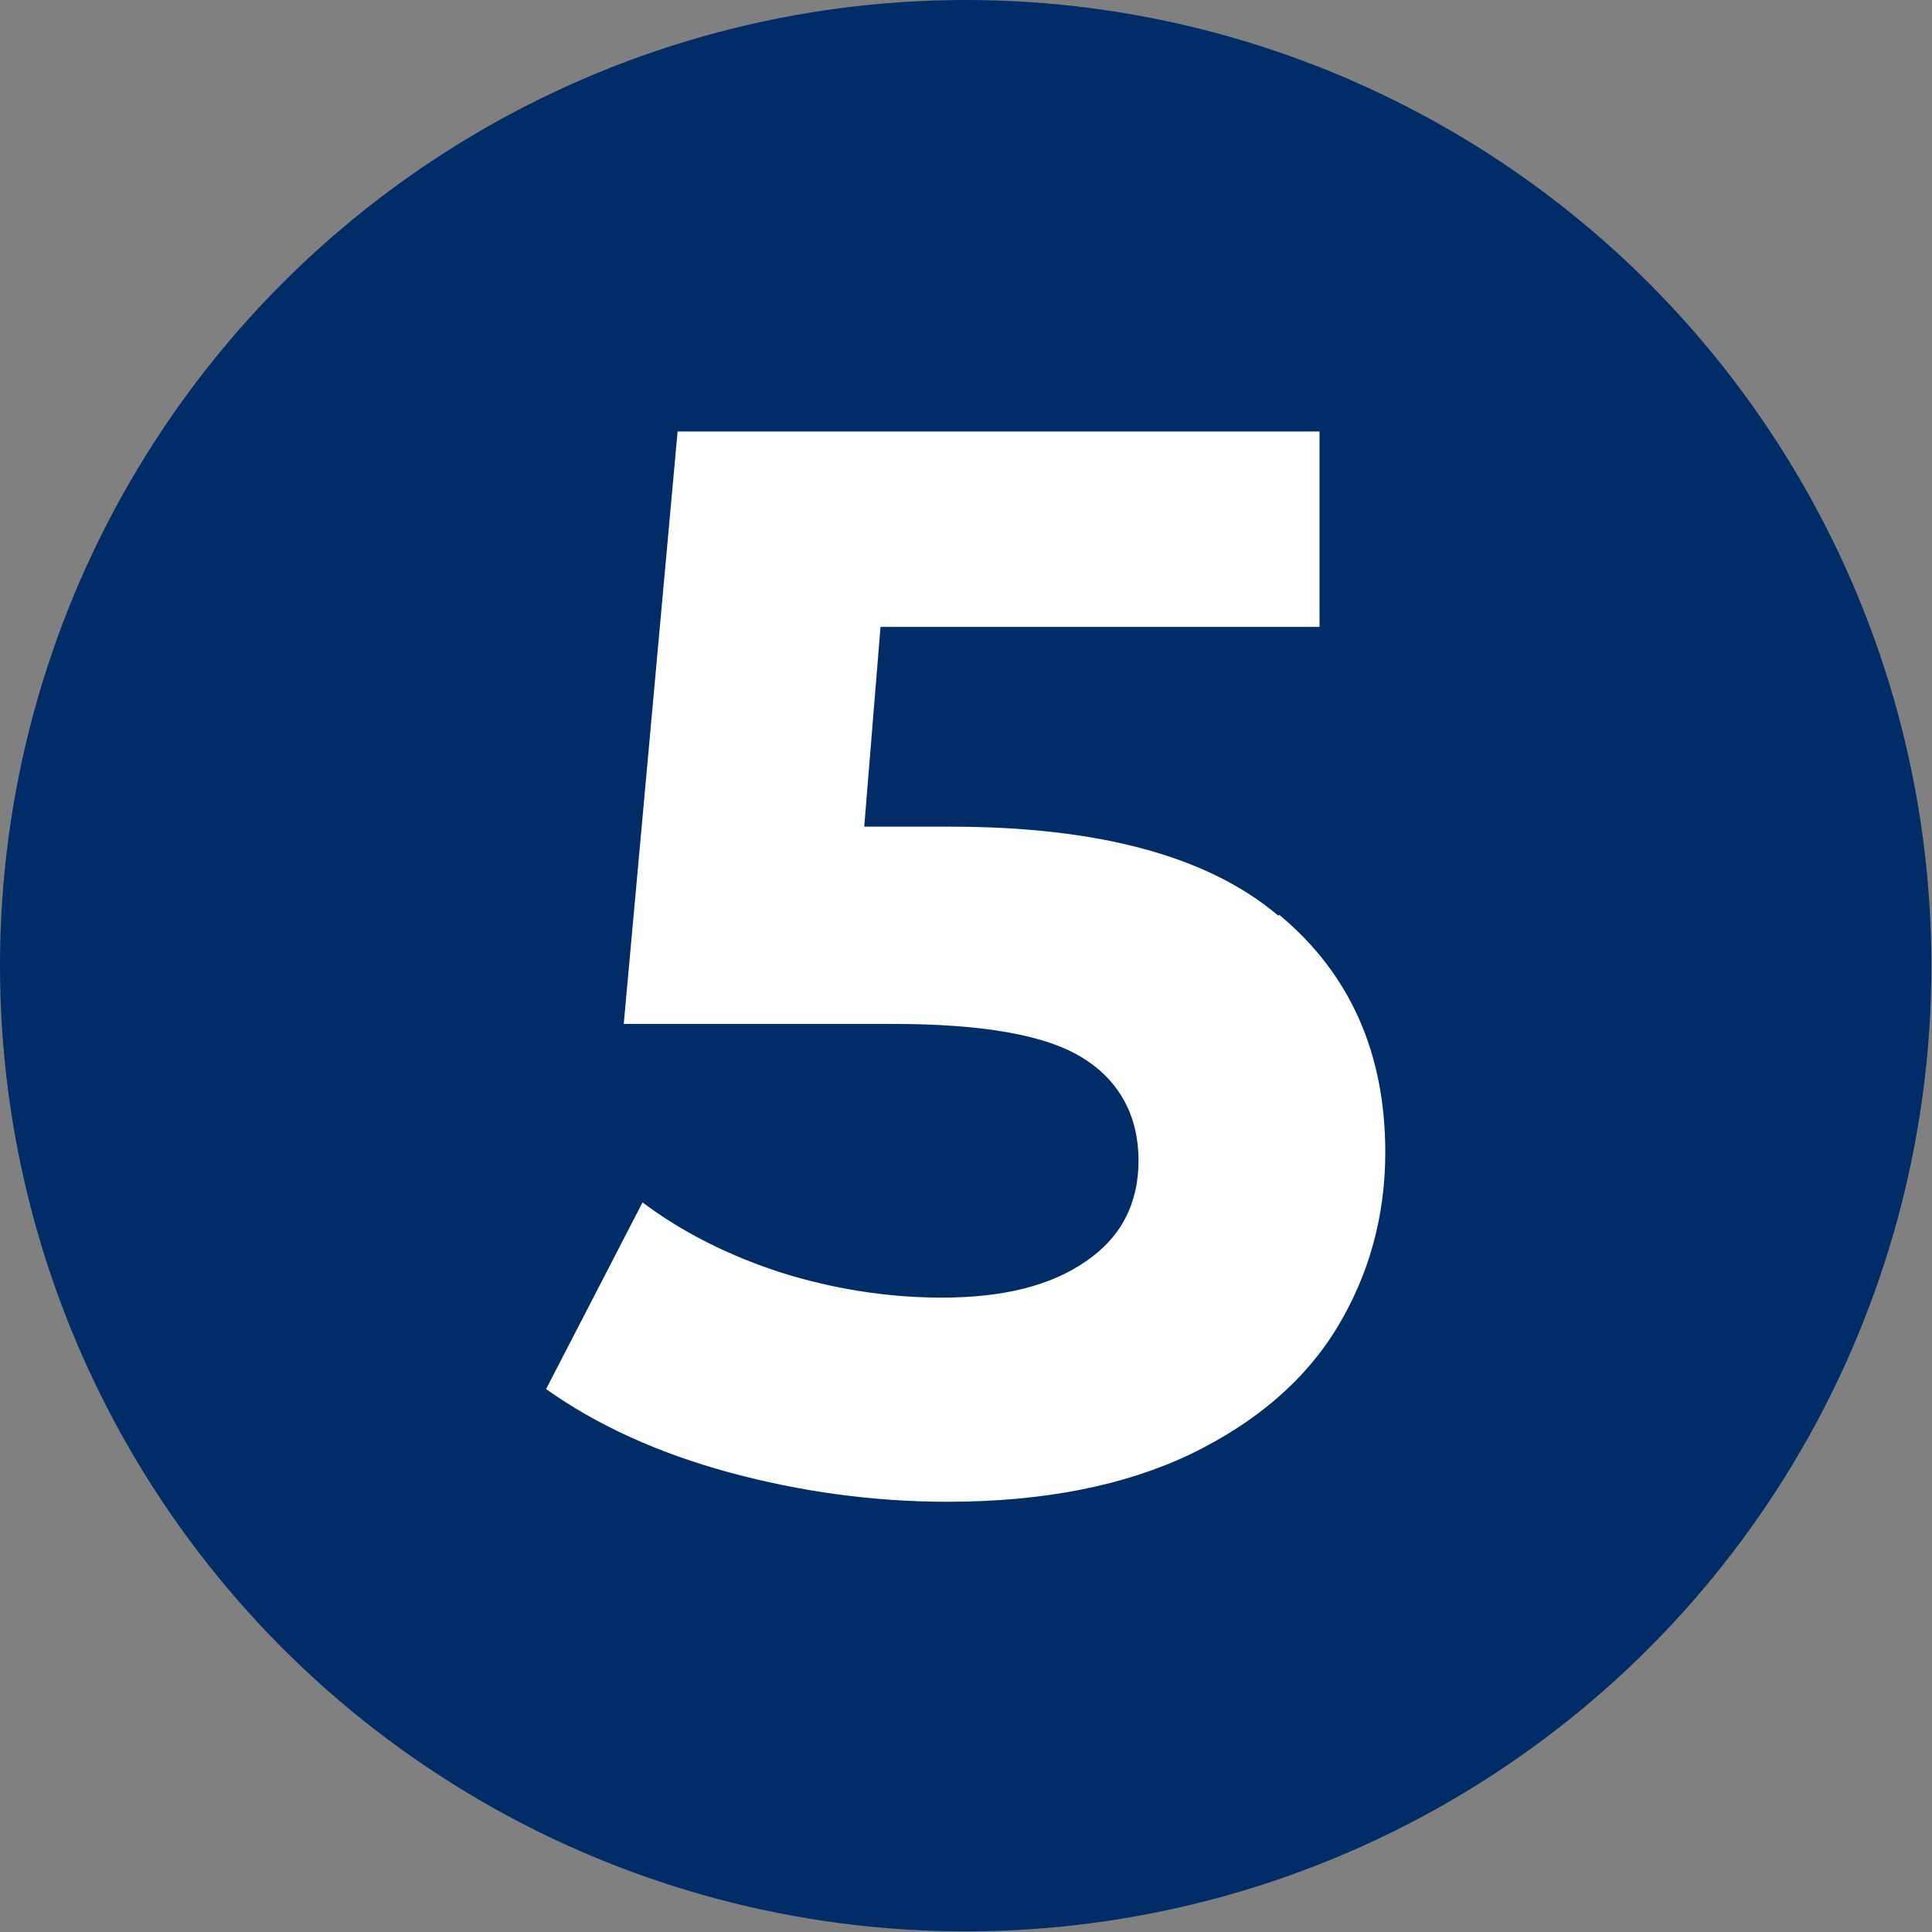
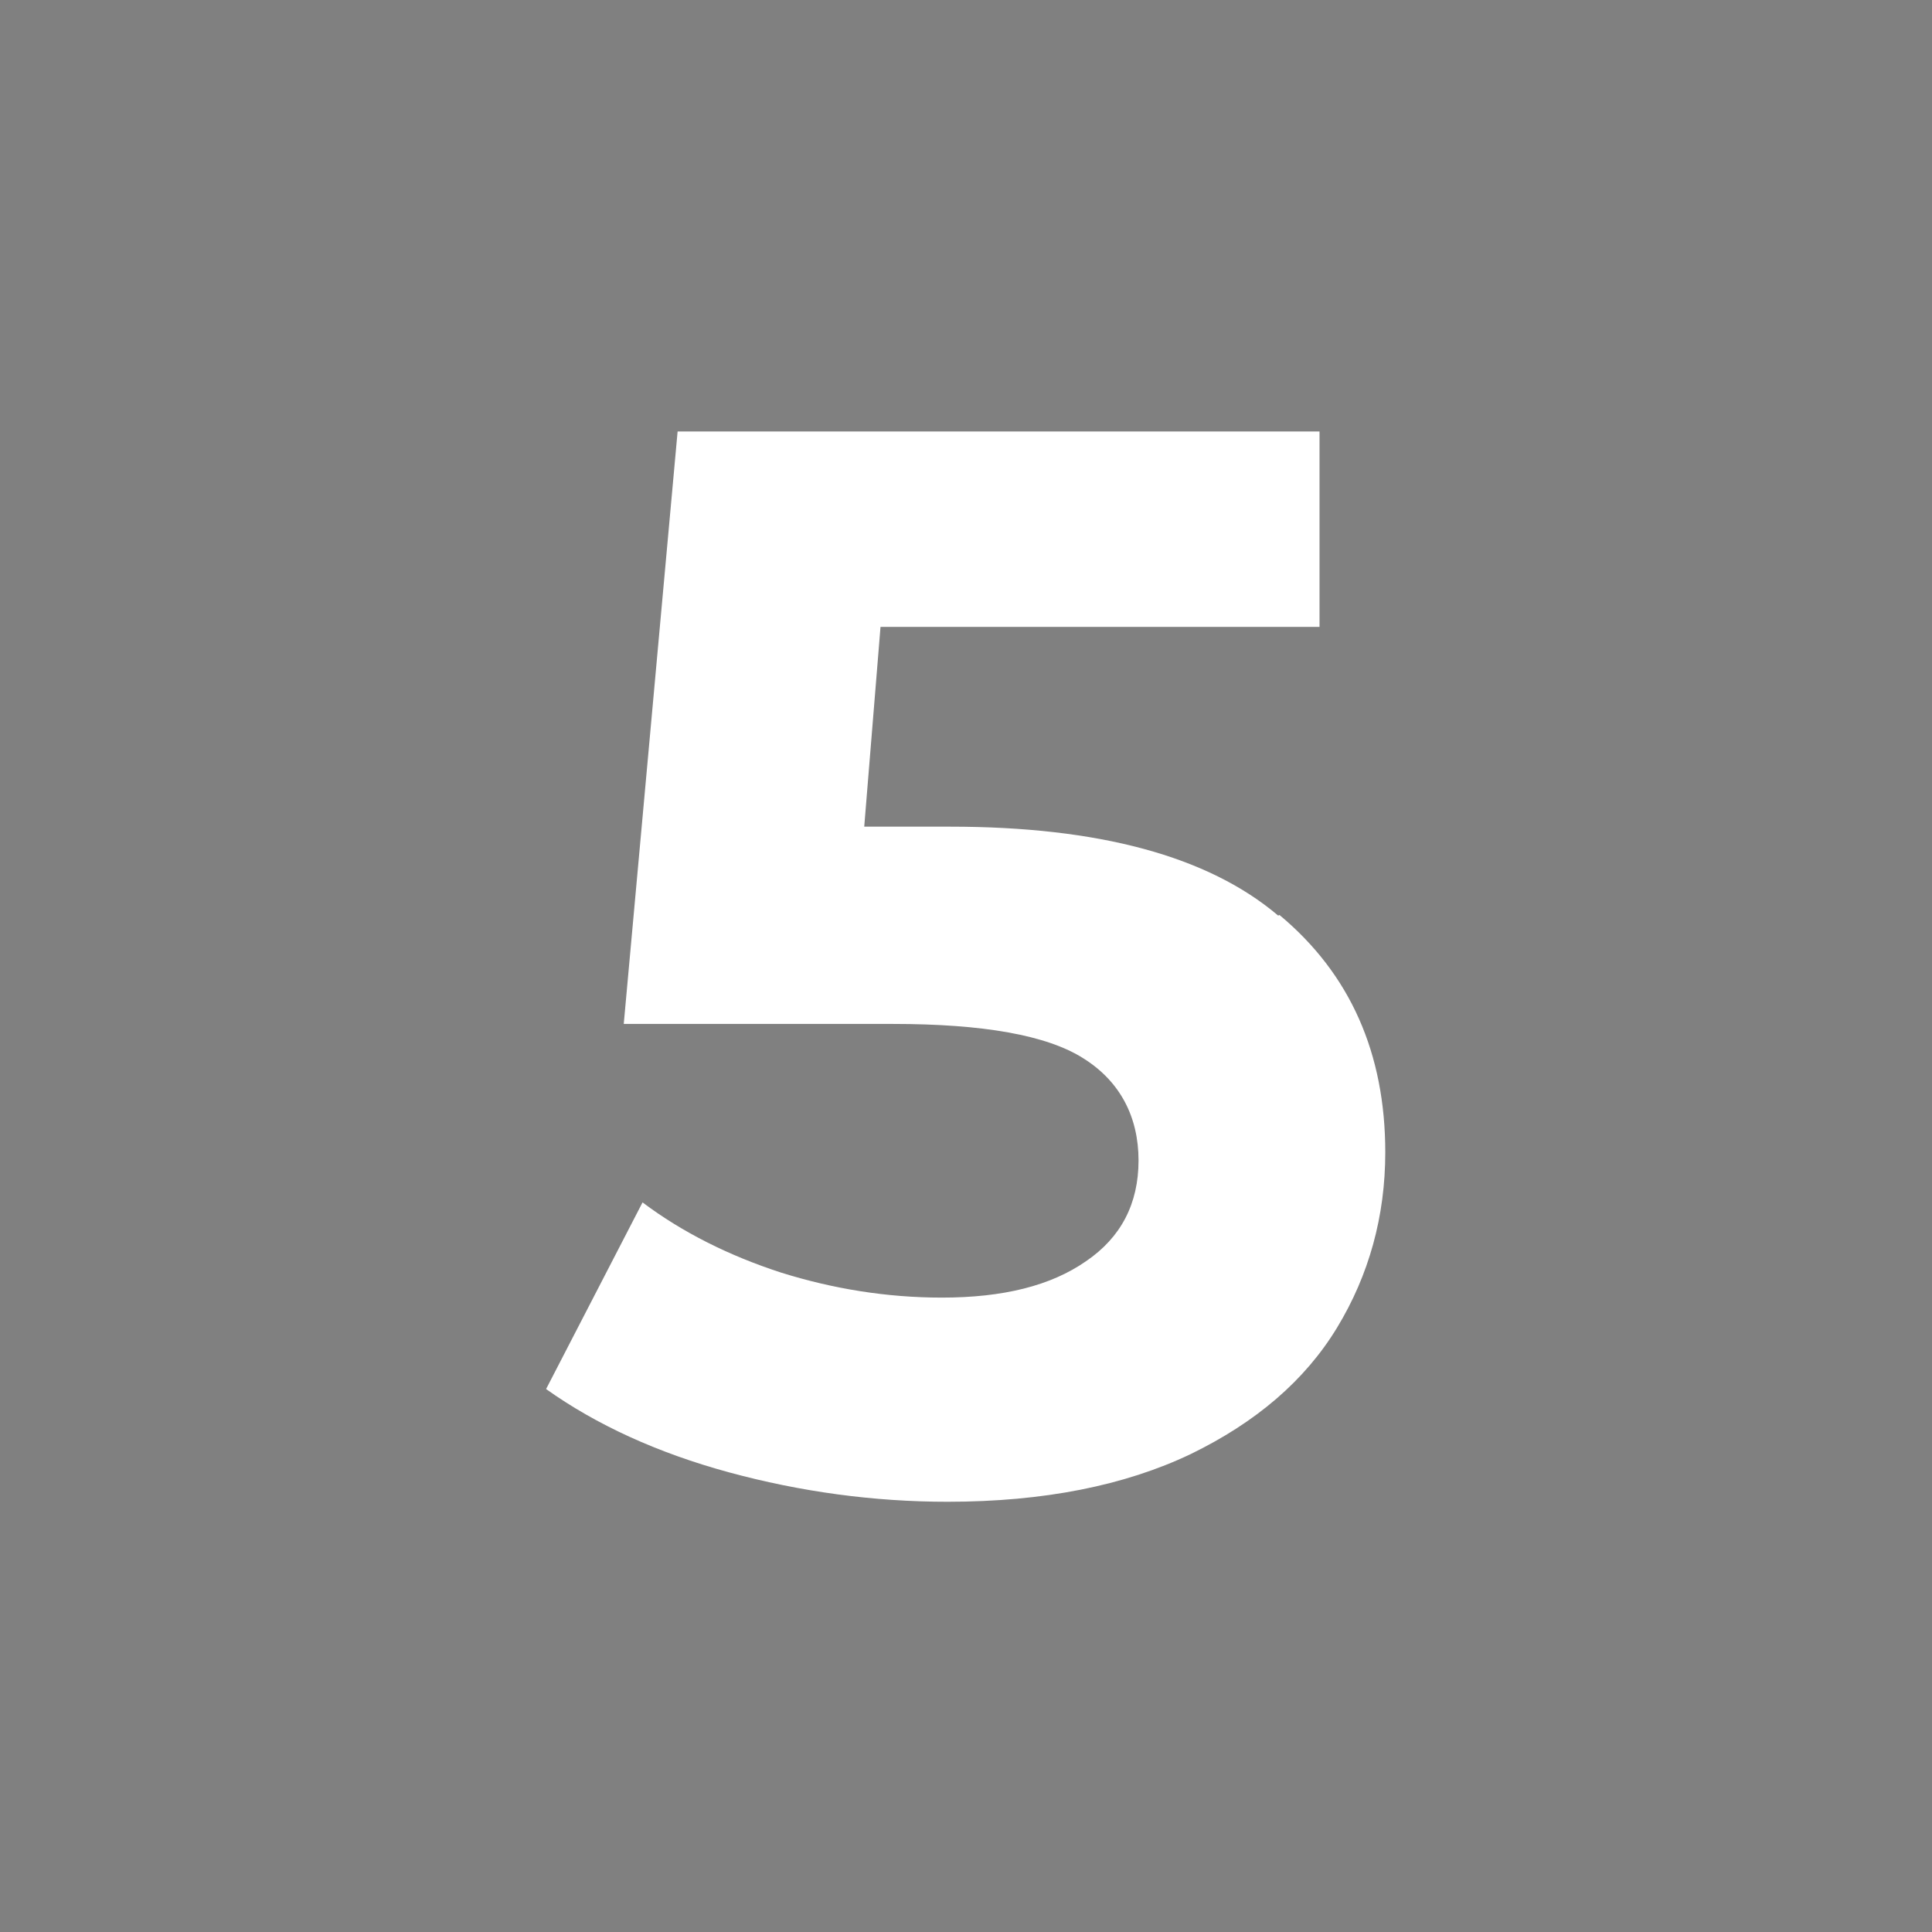
<svg xmlns="http://www.w3.org/2000/svg" id="Ebene_2" viewBox="0 0 30.85 30.85">
  <rect x="0" y="0" width="30.85" height="30.85" fill="#808080" stroke="none" />
  <defs>
    <style>.cls-1{fill:#002d67;}.cls-1,.cls-2{stroke-width:0px;}.cls-2{fill:#fff;}</style>
  </defs>
  <g id="Ebene_1-2">
-     <circle class="cls-1" cx="15.42" cy="15.42" r="15.42" />
    <path class="cls-2" d="M20.43,14.61c1.13.94,1.69,2.21,1.69,3.79,0,1.02-.26,1.96-.77,2.8-.51.84-1.29,1.51-2.34,2.02-1.05.5-2.34.76-3.88.76-1.18,0-2.35-.16-3.49-.47-1.14-.31-2.12-.76-2.92-1.33l1.54-2.98c.64.48,1.38.85,2.21,1.12.83.26,1.69.4,2.57.4.98,0,1.74-.19,2.3-.58.56-.38.84-.92.84-1.61s-.29-1.26-.88-1.63c-.58-.37-1.6-.55-3.04-.55h-4.3l.86-9.46h10.25v3.12h-7.01l-.26,3.19h1.37c2.37,0,4.12.47,5.24,1.42Z" />
  </g>
</svg>